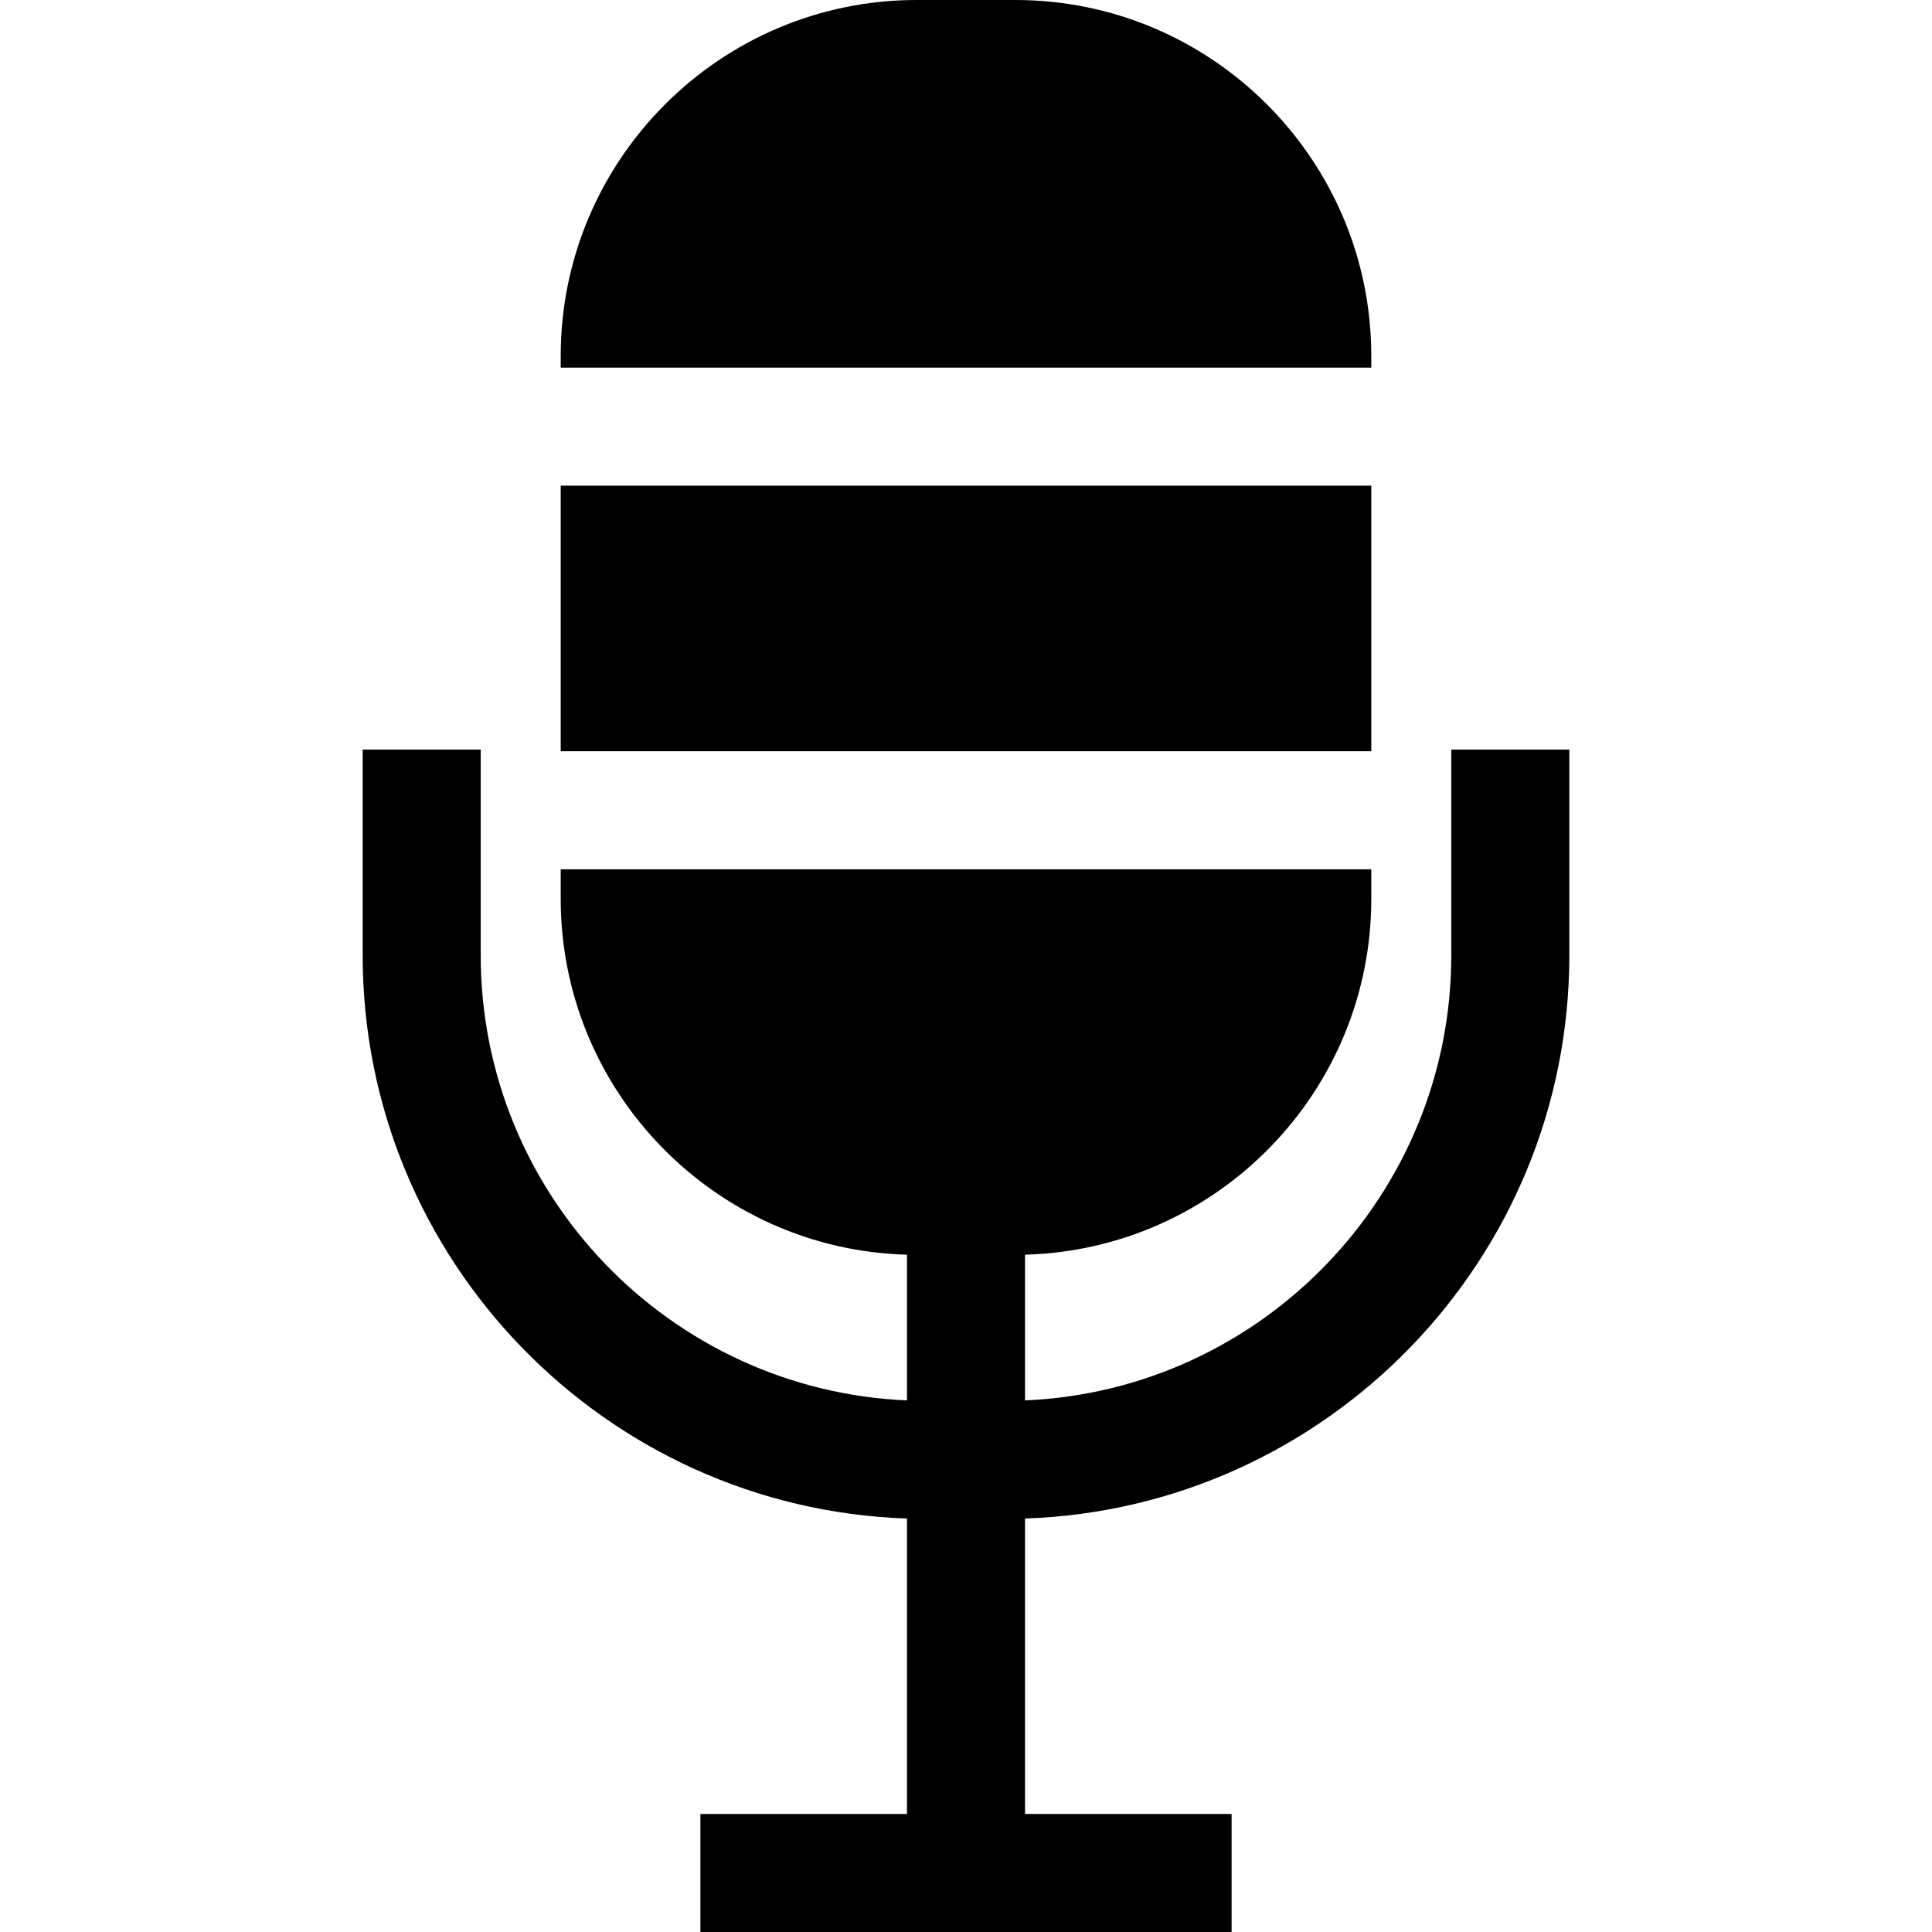
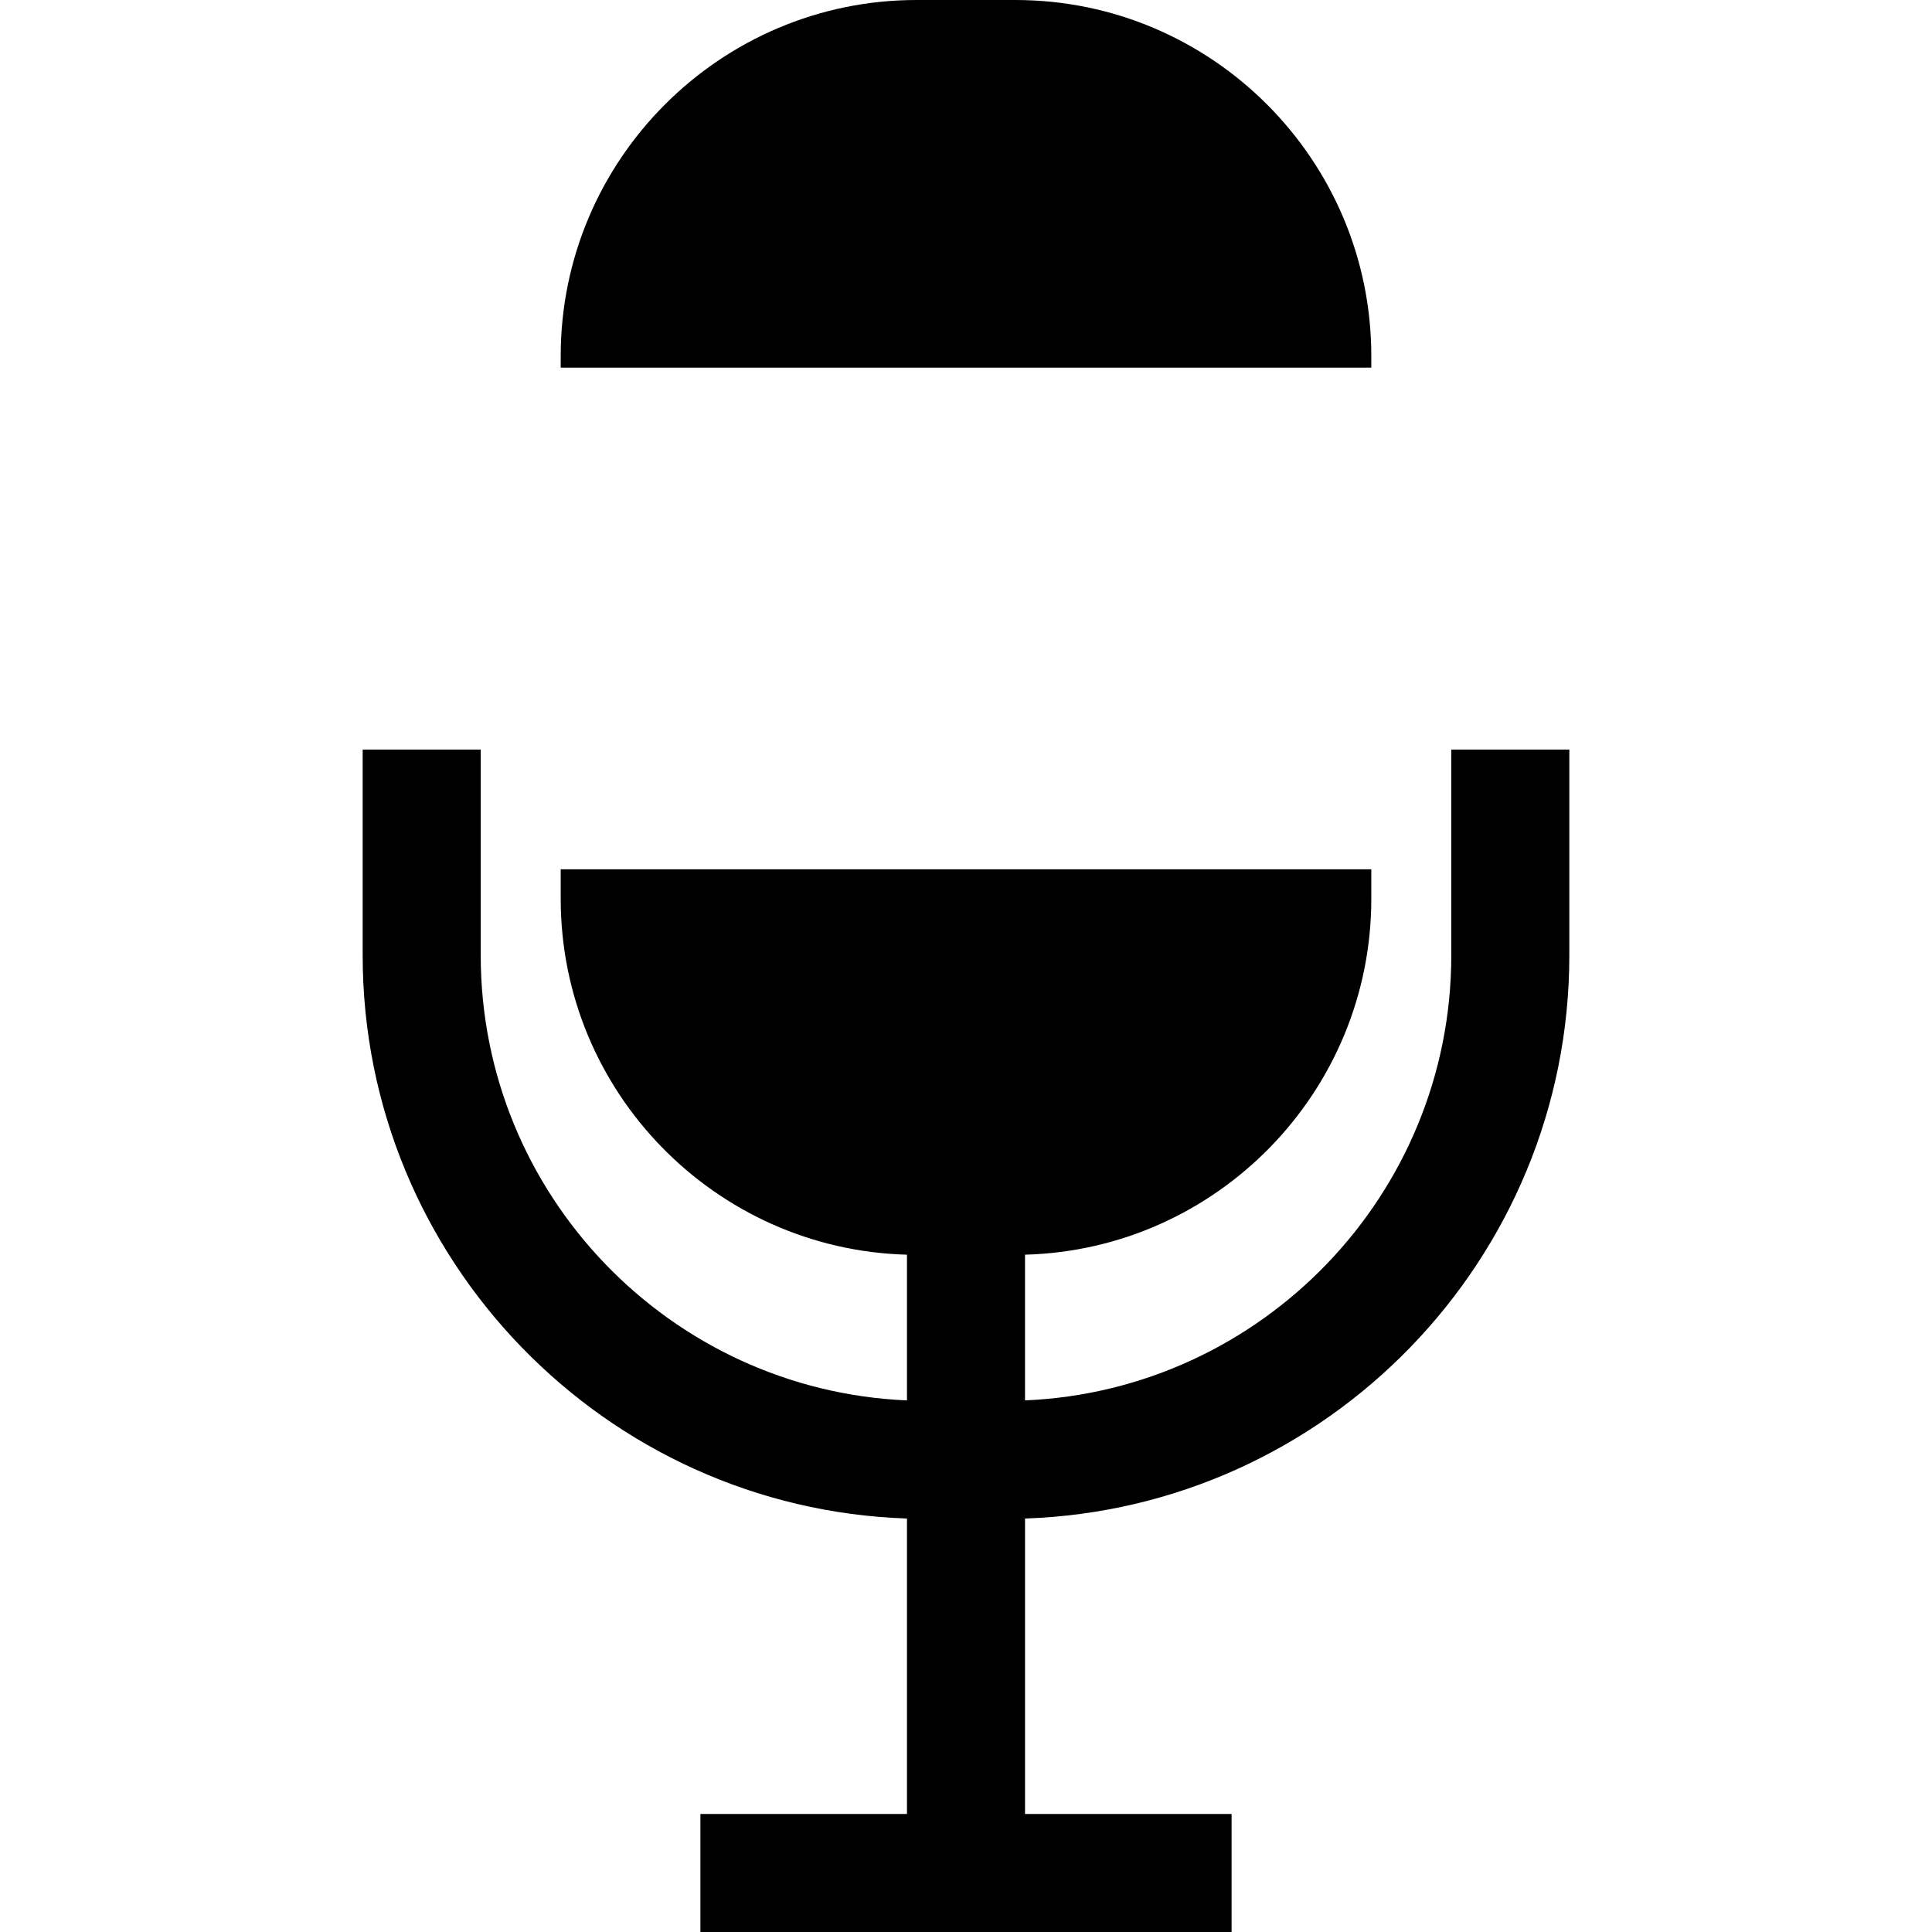
<svg xmlns="http://www.w3.org/2000/svg" version="1.1" id="Layer_1" x="0px" y="0px" viewBox="0 0 512 512" style="enable-background:new 0 0 512 512;" xml:space="preserve">
  <g>
    <g>
      <path d="M269.087,0h-26.174c-52.003,0-94.318,42.316-94.318,94.319v3.107h214.811v-3.107C363.405,42.316,321.09,0,269.087,0z" />
    </g>
  </g>
  <g>
    <g>
      <path d="M384.605,198.637L384.605,198.637v54.537c0,63.39-50.22,115.268-112.963,117.948v-38.614    c50.835-1.366,91.764-43.129,91.764-94.287v-7.852H148.595v7.852c0,51.158,40.929,92.921,91.764,94.287v38.614    c-62.743-2.68-112.963-54.547-112.963-117.948v-54.537H96.112v54.537c0,80.648,64.245,146.561,144.246,149.252v78.291h-54.745V512    h140.774v-31.283h-54.745v-78.291c80.001-2.701,144.246-68.604,144.246-149.252v-54.537H384.605z" />
    </g>
  </g>
  <g>
    <g>
-       <rect x="148.595" y="128.709" width="214.811" height="70.377" />
-     </g>
+       </g>
  </g>
  <g>
</g>
  <g>
</g>
  <g>
</g>
  <g>
</g>
  <g>
</g>
  <g>
</g>
  <g>
</g>
  <g>
</g>
  <g>
</g>
  <g>
</g>
  <g>
</g>
  <g>
</g>
  <g>
</g>
  <g>
</g>
  <g>
</g>
</svg>